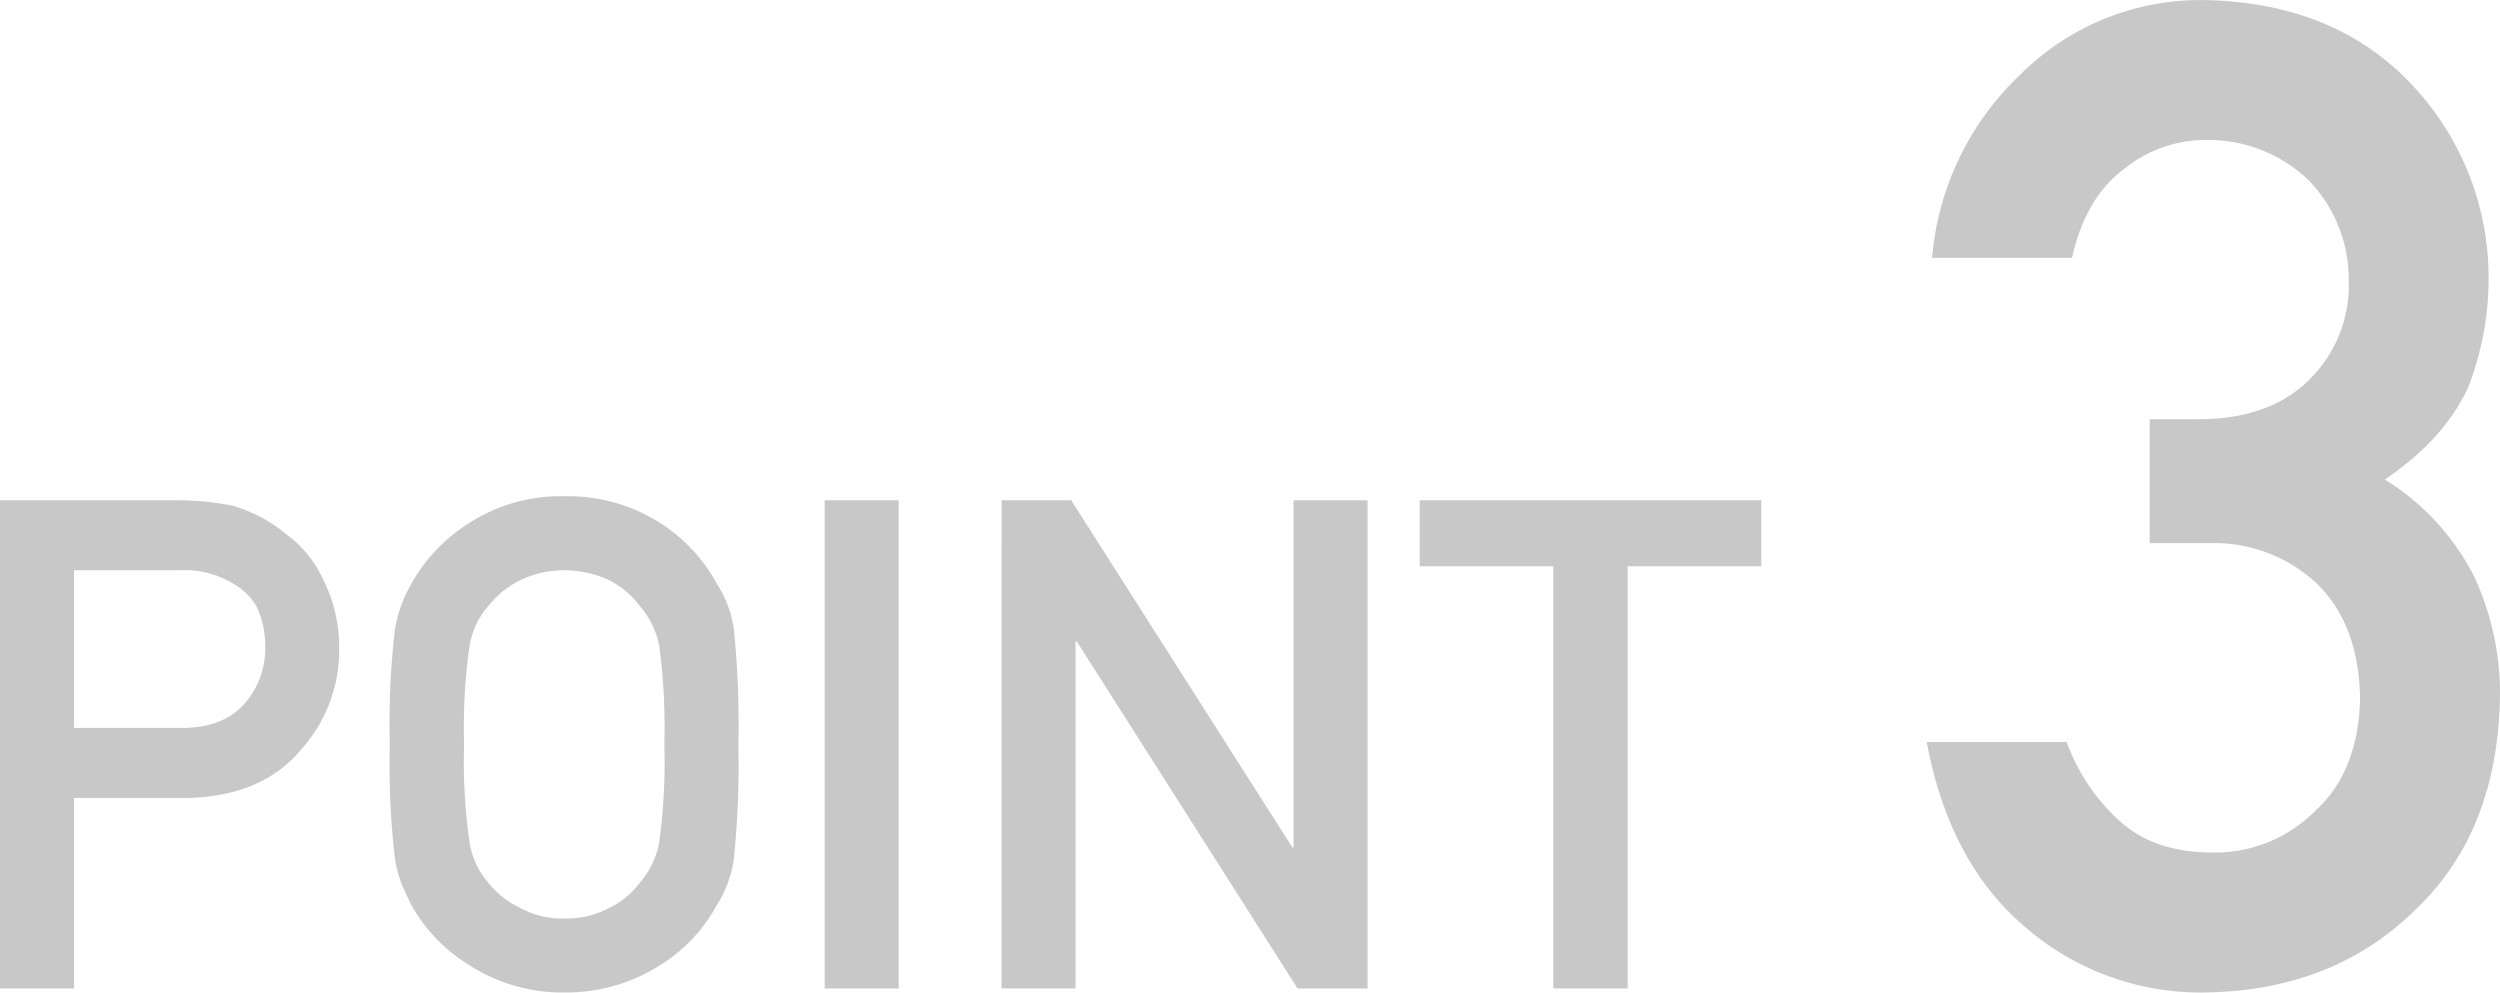
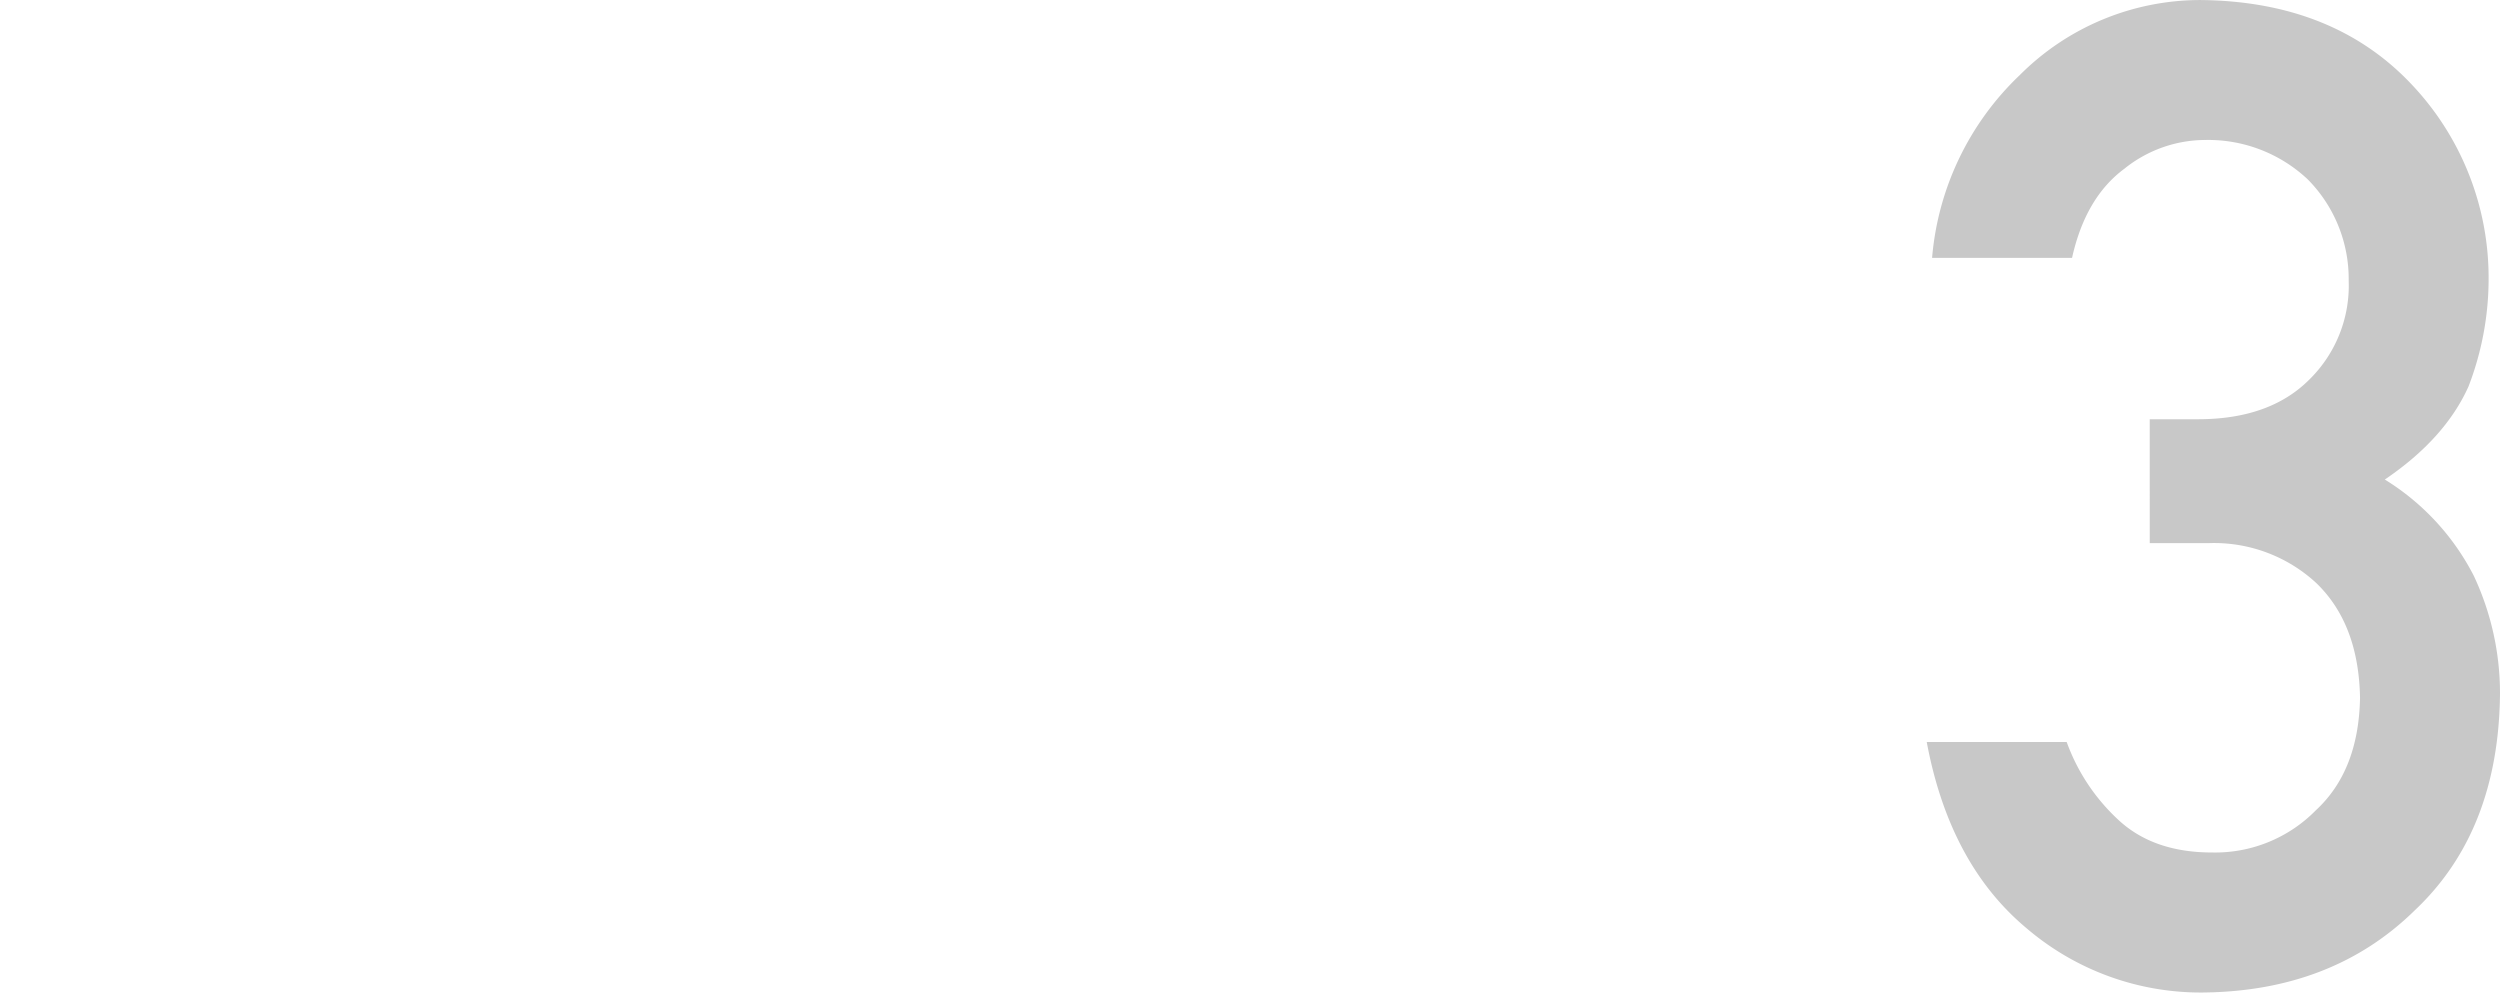
<svg xmlns="http://www.w3.org/2000/svg" width="302.267" height="120" viewBox="0 0 302.267 120">
  <g id="グループ_21218" data-name="グループ 21218" transform="translate(-340.172 -2651)">
    <path id="パス_685152" data-name="パス 685152" d="M29.073-49.176H36.2A18.2,18.2,0,0,1,49.154-44.4q5.182,4.939,5.344,13.927-.162,8.826-5.344,13.6a17.058,17.058,0,0,1-12.551,5.1q-6.964,0-11.174-3.806a23.855,23.855,0,0,1-6.4-9.555H2.109Q4.862-10.39,14.174-2.617A32.4,32.4,0,0,0,35.551,5.156Q51.178,4.994,61.138-4.8q10.121-9.555,10.283-26.154a33.454,33.454,0,0,0-3.158-14.251,29.435,29.435,0,0,0-10.769-11.66q7.287-4.939,10.121-11.255a36.233,36.233,0,0,0,2.429-13.117,33.985,33.985,0,0,0-9.231-23.32q-9.474-10.121-25.587-10.283a30.844,30.844,0,0,0-21.862,9.069A34.473,34.473,0,0,0,2.757-83.67H19.68Q21.3-90.957,26-94.439a15.658,15.658,0,0,1,9.879-3.482,17.553,17.553,0,0,1,12.308,4.777,17.114,17.114,0,0,1,4.939,12.227,15.918,15.918,0,0,1-4.777,11.984Q43.567-64.155,34.9-64.155h-5.83Z" transform="translate(571.018 2765.844)" fill="#c8c8c8" />
-     <path id="パス_685148" data-name="パス 685148" d="M14.963-48.475H27.878a11.228,11.228,0,0,1,6.4,1.66,7.436,7.436,0,0,1,2.834,2.874,11.455,11.455,0,0,1,.972,4.98,9.974,9.974,0,0,1-2.389,6.478q-2.51,3-7.49,3.077H14.963ZM6.016,2.092h8.947V-20.944h13.6q9.109-.162,13.846-5.83a17.919,17.919,0,0,0,4.615-11.943,18.276,18.276,0,0,0-1.822-8.421,14.188,14.188,0,0,0-4.534-5.668,18.082,18.082,0,0,0-6.559-3.482,34.2,34.2,0,0,0-6.721-.648H6.016ZM53.141-27.422a98.726,98.726,0,0,0,.607,13.684,16.628,16.628,0,0,0,.81,3.158q.526,1.215,1.174,2.551A19.772,19.772,0,0,0,62.615-.823a20.74,20.74,0,0,0,11.619,3.4,21.088,21.088,0,0,0,11.741-3.4A19.249,19.249,0,0,0,92.7-8.029a13.649,13.649,0,0,0,2.065-5.709,113.774,113.774,0,0,0,.526-13.684,113.547,113.547,0,0,0-.526-13.765A13.551,13.551,0,0,0,92.7-46.815,19.843,19.843,0,0,0,85.975-54.1a20.636,20.636,0,0,0-11.741-3.32A20.293,20.293,0,0,0,62.615-54.1a20.383,20.383,0,0,0-6.883,7.287,16.3,16.3,0,0,0-1.984,5.628A98.529,98.529,0,0,0,53.141-27.422Zm8.988,0a70.485,70.485,0,0,1,.648-11.862,9.768,9.768,0,0,1,2.308-4.9,11.291,11.291,0,0,1,3.725-3.036,12.37,12.37,0,0,1,5.425-1.255,13.02,13.02,0,0,1,5.547,1.255,10.656,10.656,0,0,1,3.563,3.036,10.323,10.323,0,0,1,2.389,4.9,75.116,75.116,0,0,1,.607,11.862,73.414,73.414,0,0,1-.607,11.781,10.372,10.372,0,0,1-2.389,4.98,9.885,9.885,0,0,1-3.563,2.955,11.03,11.03,0,0,1-5.547,1.336,10.5,10.5,0,0,1-5.425-1.336,10.473,10.473,0,0,1-3.725-2.955,9.831,9.831,0,0,1-2.308-4.98A68.889,68.889,0,0,1,62.129-27.422Zm43.6,29.514h8.947V-56.936h-8.947Zm21.377,0h8.947V-39.851h.162L162.9,2.092h8.462V-56.936h-8.947v41.943h-.162L135.53-56.936h-8.421Zm66.721,0h8.988V-48.96h16.154v-7.976h-41.3v7.976h16.154Z" transform="translate(334.156 2768.422)" fill="#c8c8c8" />
  </g>
</svg>